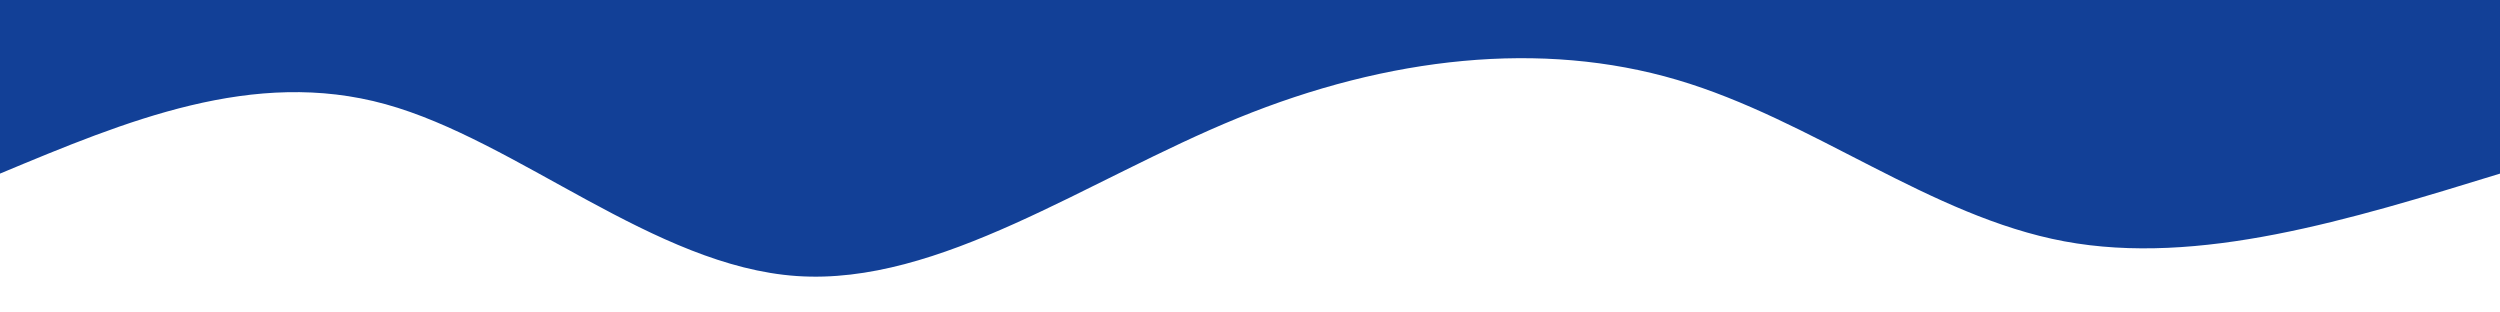
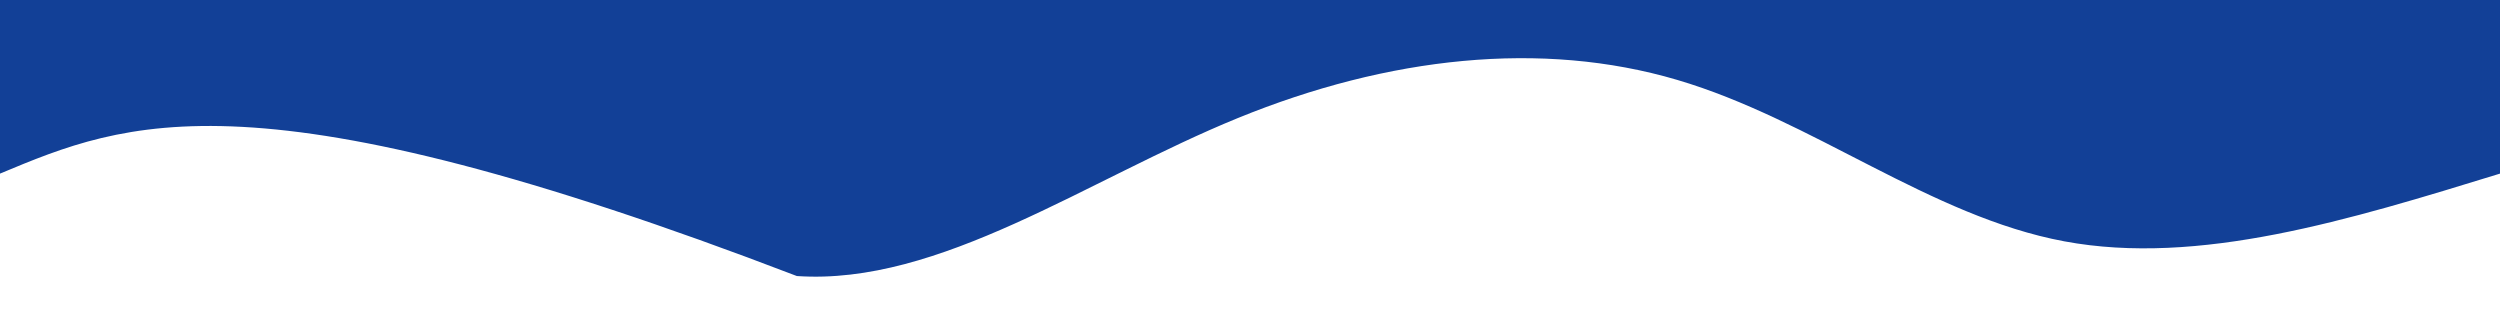
<svg xmlns="http://www.w3.org/2000/svg" width="100%" height="100%" id="svg" viewBox="0 0 1440 180" class="transition duration-300 ease-in-out delay-150">
  <style>
    .path-0{
    animation:pathAnim-0 36s;
    animation-timing-function: linear;
    animation-iteration-count: infinite;
    }
    @keyframes pathAnim-0{
    0%{
    d: path("M 0,400 C 0,400 0,200 0,200 C 86.856,173.285 173.713,146.569 251,161 C 328.287,175.431 396.005,231.008 474,254 C 551.995,276.992 640.267,267.4 727,232 C 813.733,196.6 898.928,135.392 981,141 C 1063.072,146.608 1142.021,219.031 1218,240 C 1293.979,260.969 1366.99,230.485 1440,200 C 1440,200 1440,400 1440,400 Z");
    }
    25%{
    d: path("M 0,400 C 0,400 0,200 0,200 C 97.421,160.382 194.841,120.764 261,142 C 327.159,163.236 362.056,245.326 442,274 C 521.944,302.674 646.933,277.933 737,245 C 827.067,212.067 882.21,170.941 962,159 C 1041.79,147.059 1146.226,164.303 1230,176 C 1313.774,187.697 1376.887,193.849 1440,200 C 1440,200 1440,400 1440,400 Z");
    }
    50%{
    d: path("M 0,400 C 0,400 0,200 0,200 C 78.995,221.71 157.99,243.421 232,217 C 306.01,190.579 375.036,116.028 461,127 C 546.964,137.972 649.867,234.467 734,254 C 818.133,273.533 883.497,216.105 949,205 C 1014.503,193.895 1080.144,229.113 1162,236 C 1243.856,242.887 1341.928,221.444 1440,200 C 1440,200 1440,400 1440,400 Z");
    }
    75%{
    d: path("M 0,400 C 0,400 0,200 0,200 C 95.603,200.362 191.205,200.723 277,213 C 362.795,225.277 438.782,249.469 505,247 C 571.218,244.531 627.667,215.4 711,220 C 794.333,224.6 904.551,262.931 995,250 C 1085.449,237.069 1156.128,172.877 1227,156 C 1297.872,139.123 1368.936,169.562 1440,200 C 1440,200 1440,400 1440,400 Z");
    }
    100%{
    d: path("M 0,400 C 0,400 0,200 0,200 C 86.856,173.285 173.713,146.569 251,161 C 328.287,175.431 396.005,231.008 474,254 C 551.995,276.992 640.267,267.4 727,232 C 813.733,196.6 898.928,135.392 981,141 C 1063.072,146.608 1142.021,219.031 1218,240 C 1293.979,260.969 1366.99,230.485 1440,200 C 1440,200 1440,400 1440,400 Z");
    }
    }</style>
-   <path d="M 0,400 C 0,400 0,200 0,200 C 86.856,173.285 173.713,146.569 251,161 C 328.287,175.431 396.005,231.008 474,254 C 551.995,276.992 640.267,267.4 727,232 C 813.733,196.6 898.928,135.392 981,141 C 1063.072,146.608 1142.021,219.031 1218,240 C 1293.979,260.969 1366.99,230.485 1440,200 C 1440,200 1440,400 1440,400 Z" stroke="none" stroke-width="0" fill="#124097FF" class="transition-all duration-300 ease-in-out delay-150 path-0" transform="rotate(-180 720 150)" />
+   <path d="M 0,400 C 0,400 0,200 0,200 C 86.856,173.285 173.713,146.569 251,161 C 328.287,175.431 396.005,231.008 474,254 C 551.995,276.992 640.267,267.4 727,232 C 813.733,196.6 898.928,135.392 981,141 C 1293.979,260.969 1366.99,230.485 1440,200 C 1440,200 1440,400 1440,400 Z" stroke="none" stroke-width="0" fill="#124097FF" class="transition-all duration-300 ease-in-out delay-150 path-0" transform="rotate(-180 720 150)" />
</svg>